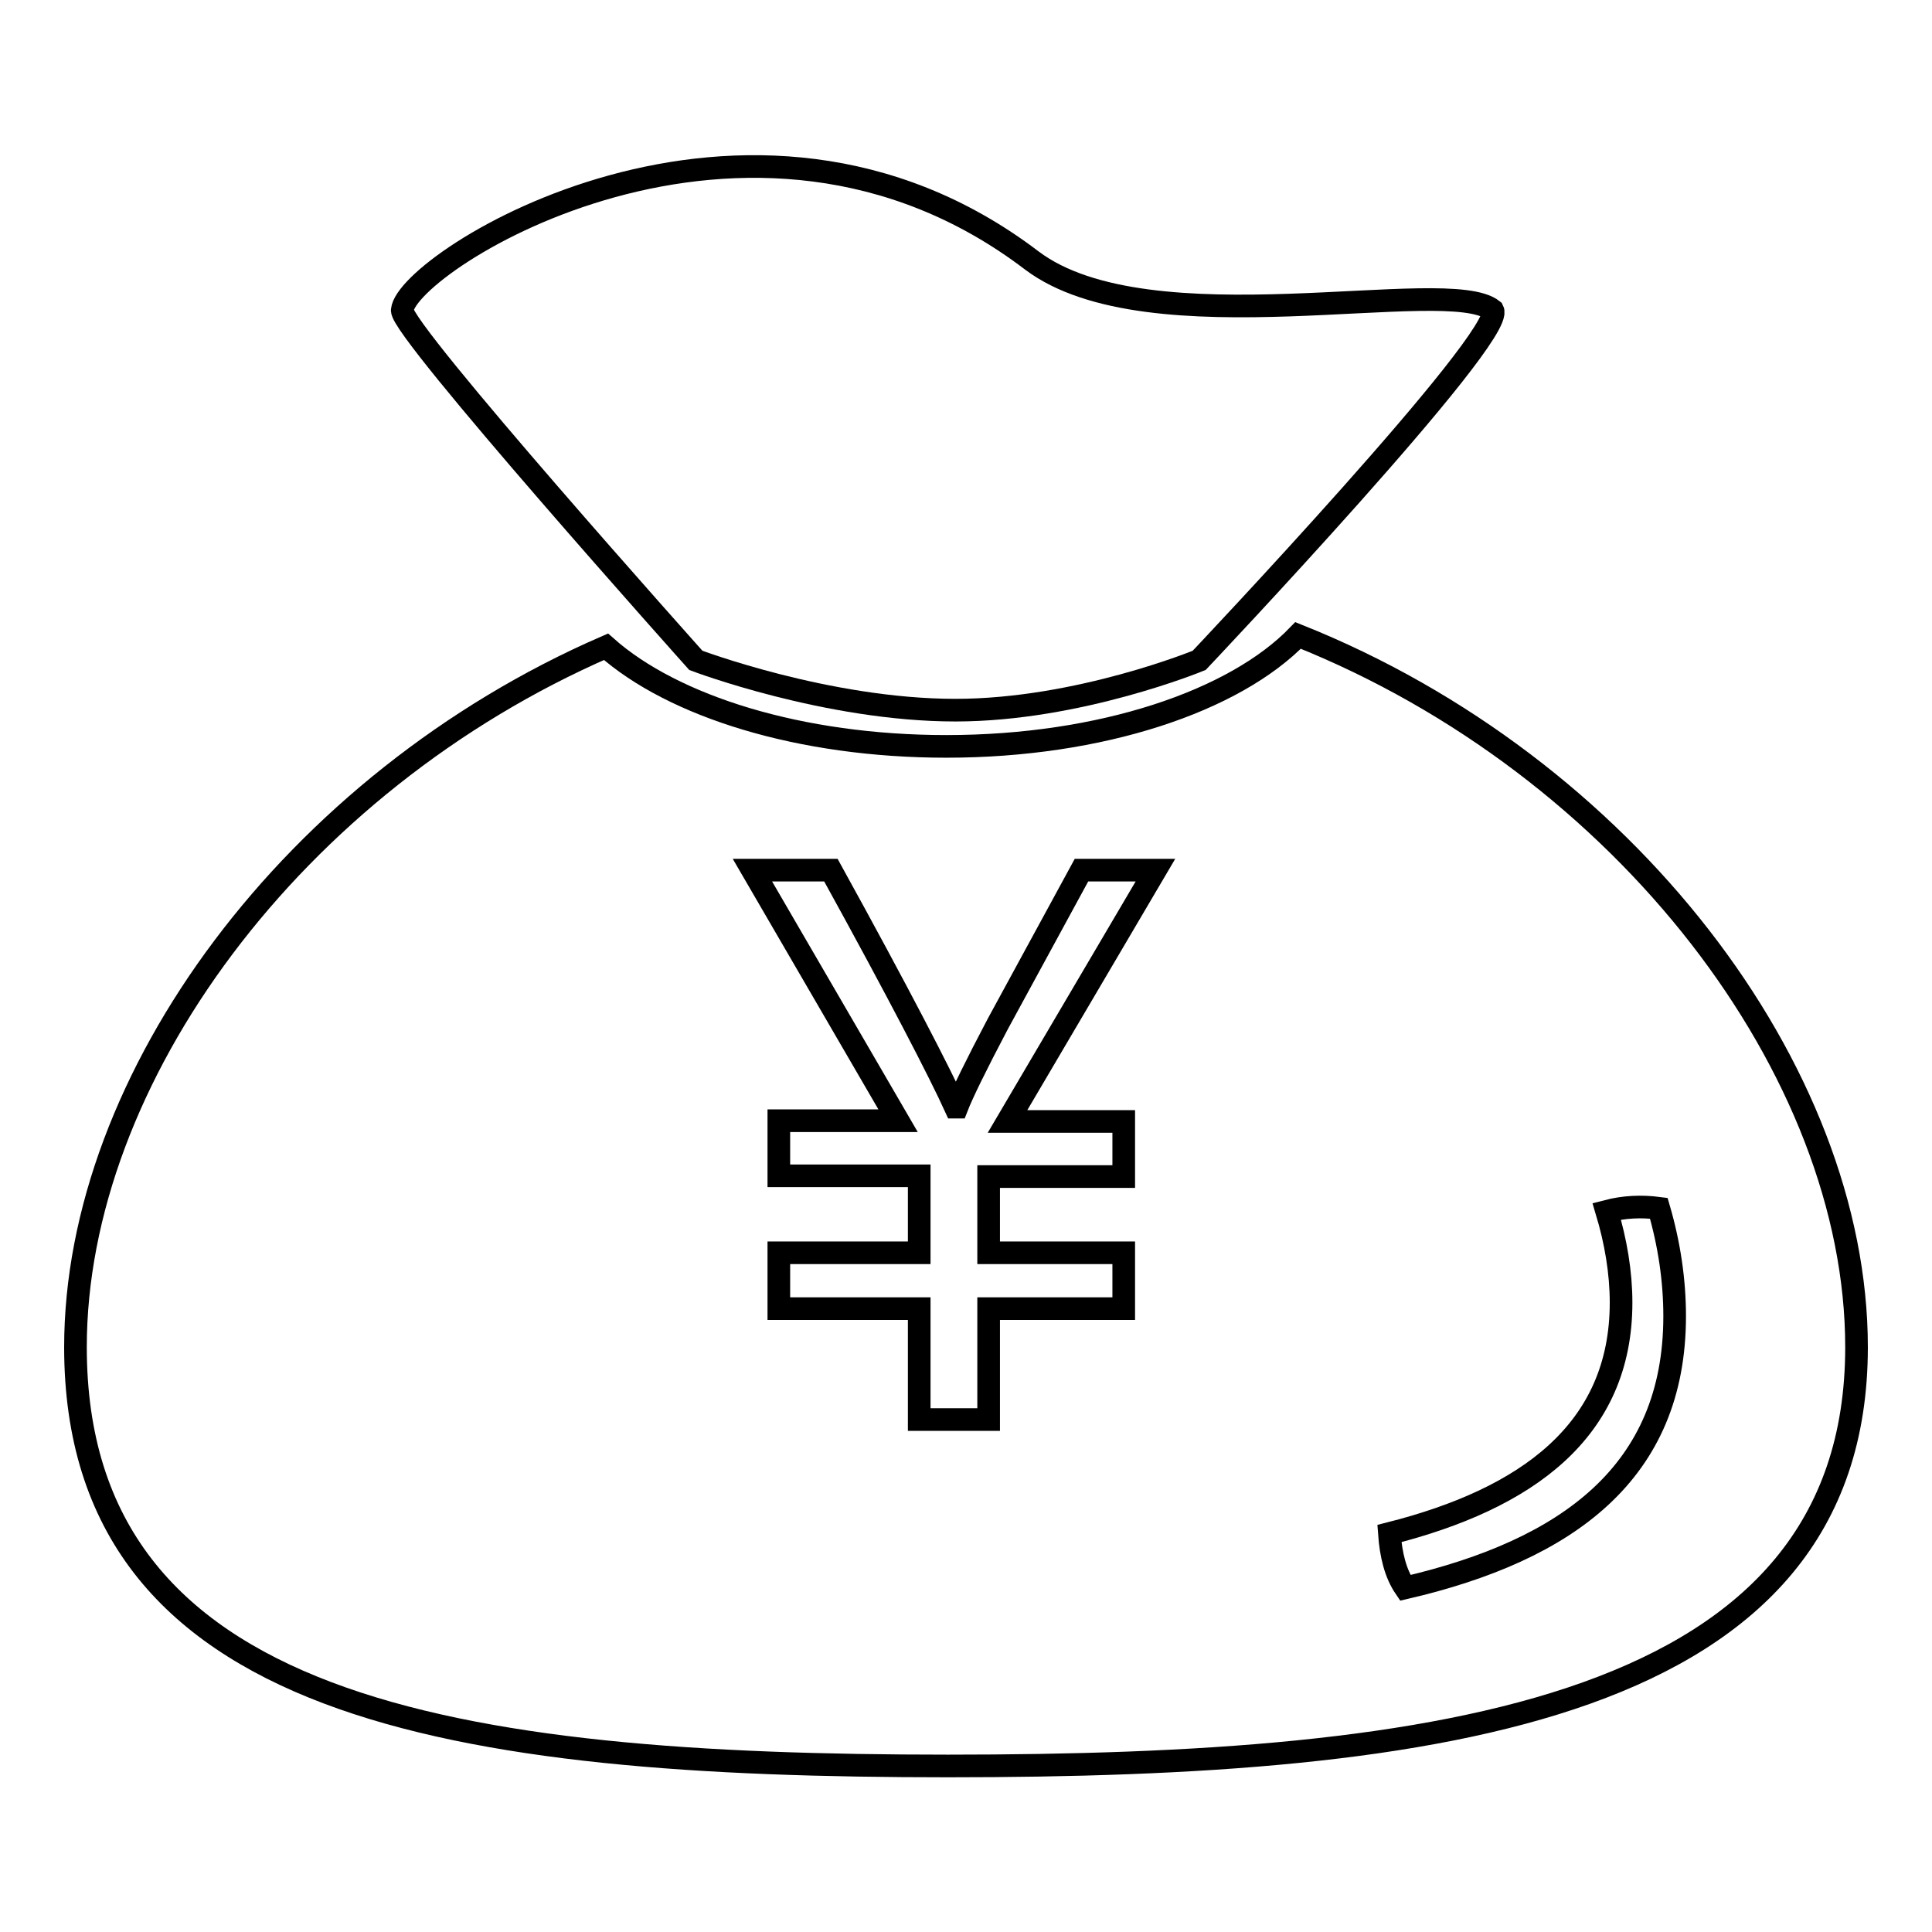
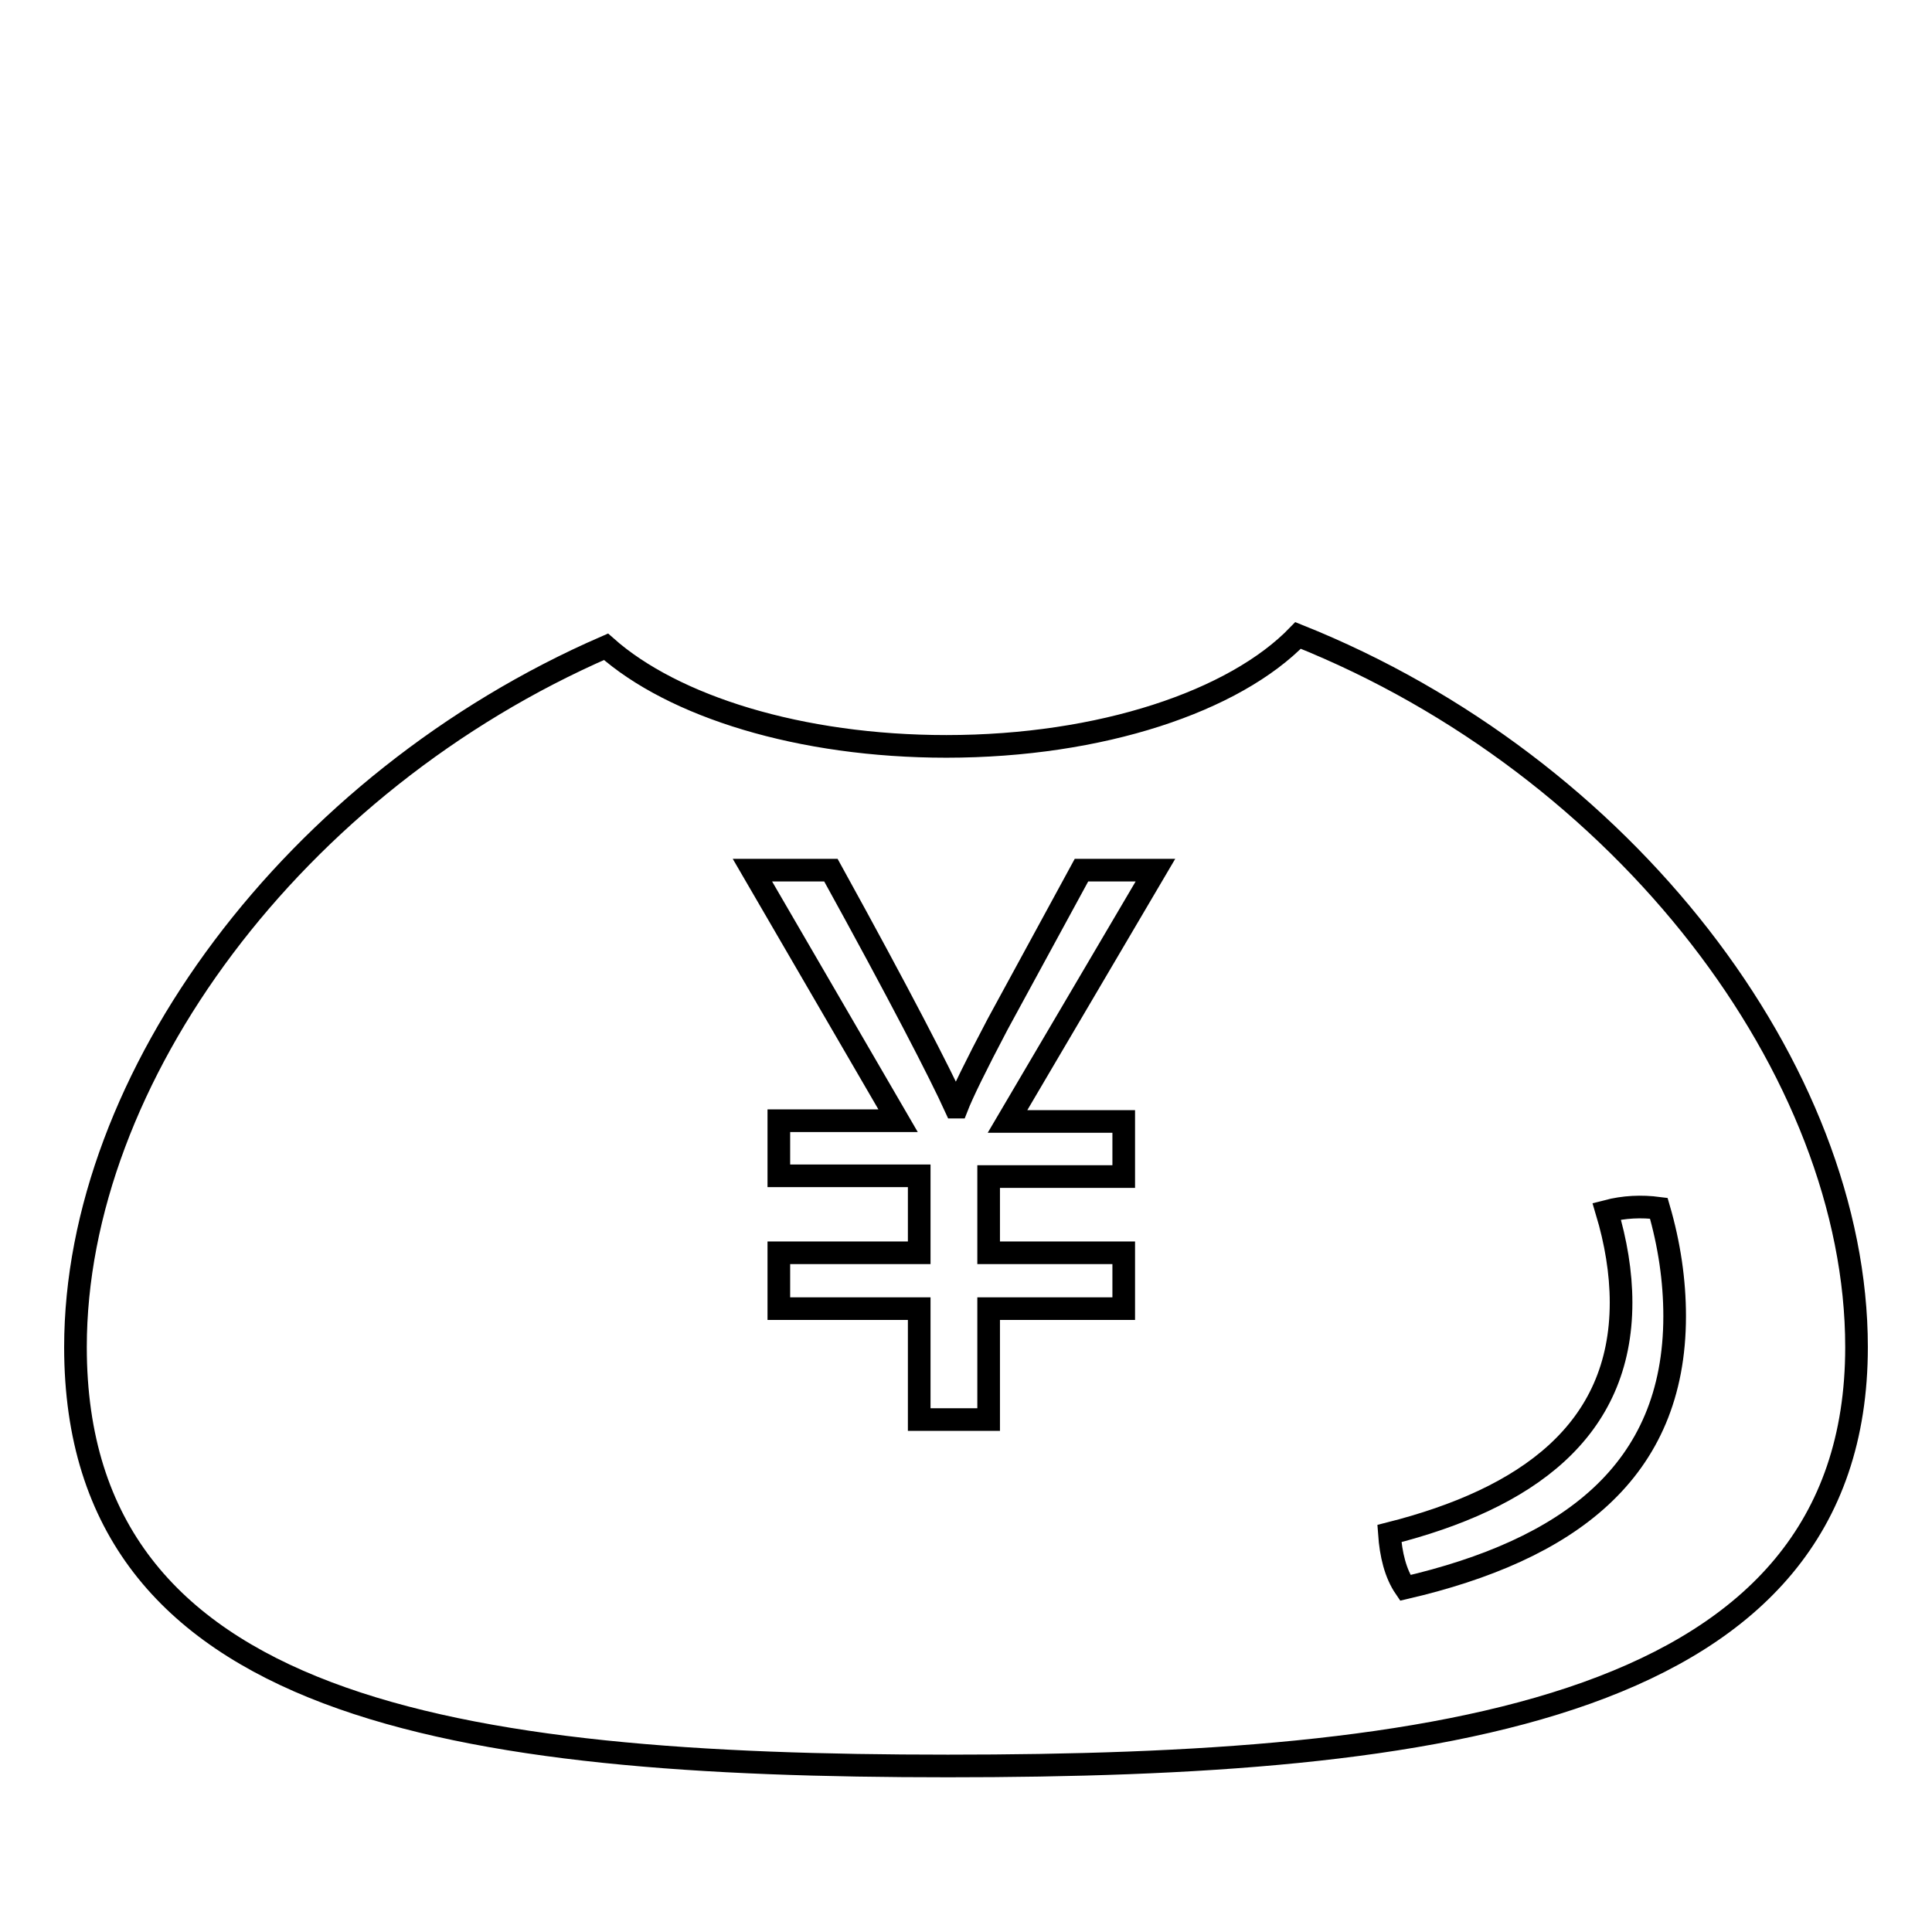
<svg xmlns="http://www.w3.org/2000/svg" version="1.1" x="0px" y="0px" viewBox="0 0 256 256" enable-background="new 0 0 256 256" xml:space="preserve">
  <g>
    <g>
-       <path stroke-width="3" fill-opacity="0" stroke="#000000" d="M136.7,34.5c-37.6-28.6-82.8,0.2-83.4,6.6c-0.2,2.7,38.9,46.4,38.9,46.4s17.4,6.6,34.4,6.6c16.3,0,32.3-6.6,32.3-6.6s40.7-43,38.9-46.4C191.8,36.3,152.3,46.3,136.7,34.5z" />
      <path stroke-width="3" fill-opacity="0" stroke="#000000" d="M172,84.2c-8.4,8.7-26.1,14.7-46.6,14.7c-19.4,0-36.2-5.3-45.1-13.2C38.9,103.7,10,142.9,10,178.5c0,48.1,50.4,55.5,115.6,55.5c65.2,0,120.4-7.3,120.4-55.5C246,141.9,215.3,101.5,172,84.2z" />
      <path stroke-width="3" fill-opacity="0" stroke="#000000" d="M153.1,115.3h-9.8l-11.1,20.4c-2.9,5.5-4.7,9.2-5.4,11h-0.2c-2-4.4-7.4-14.9-16.5-31.4H99.7l19.3,33.2h-15.8v7.3h18.6V166h-18.6v7.4h18.6v14.7h9.2v-14.7h17.9V166H131v-10.1h17.9v-7.3h-15.4L153.1,115.3z" />
      <path stroke-width="3" fill-opacity="0" stroke="#000000" d="M212.9,160.5c1.2,4,1.9,8.1,1.9,12.1c0,17-12.5,26-30.7,30.6c0.2,2.8,0.8,5.3,2.1,7.2c21.5-5,35.7-15.3,35.7-36c0-4.7-0.7-9.5-2.1-14.3C217.5,159.8,215.2,159.9,212.9,160.5z" />
    </g>
  </g>
</svg>